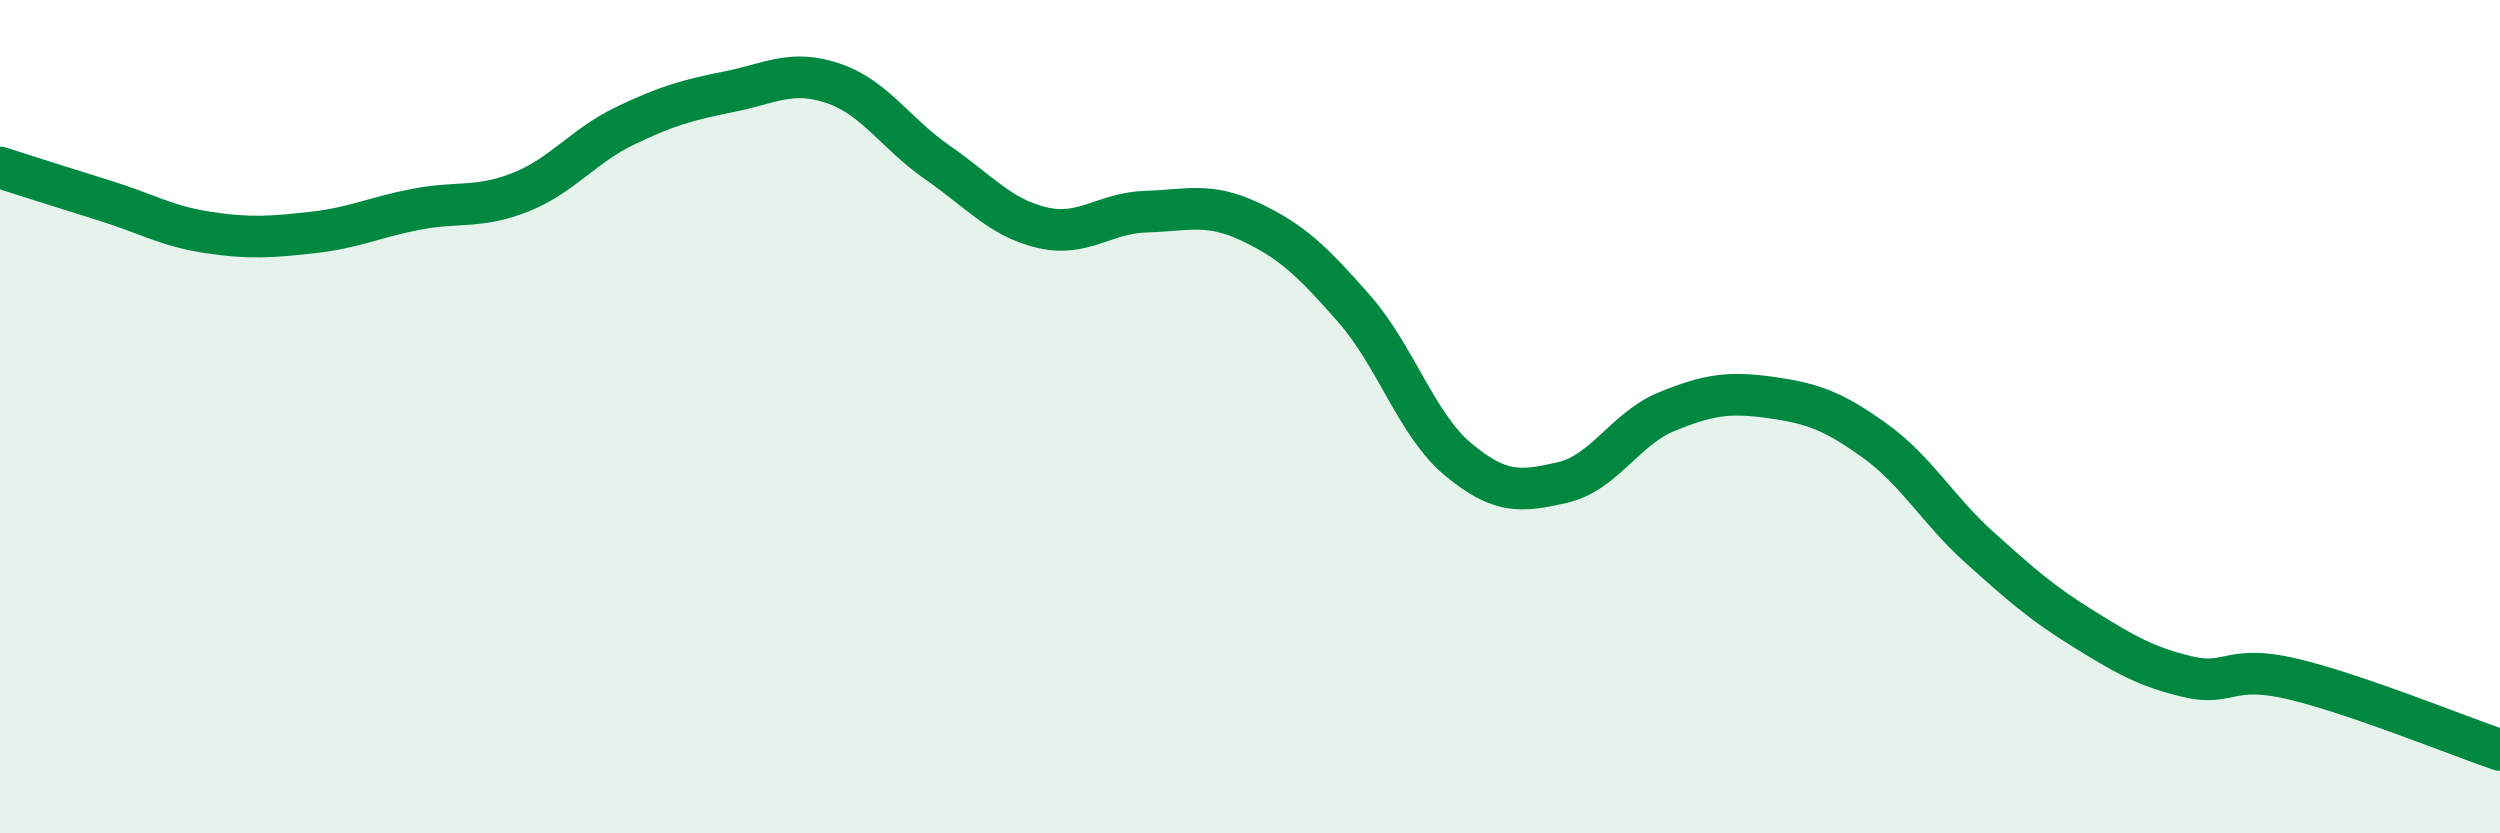
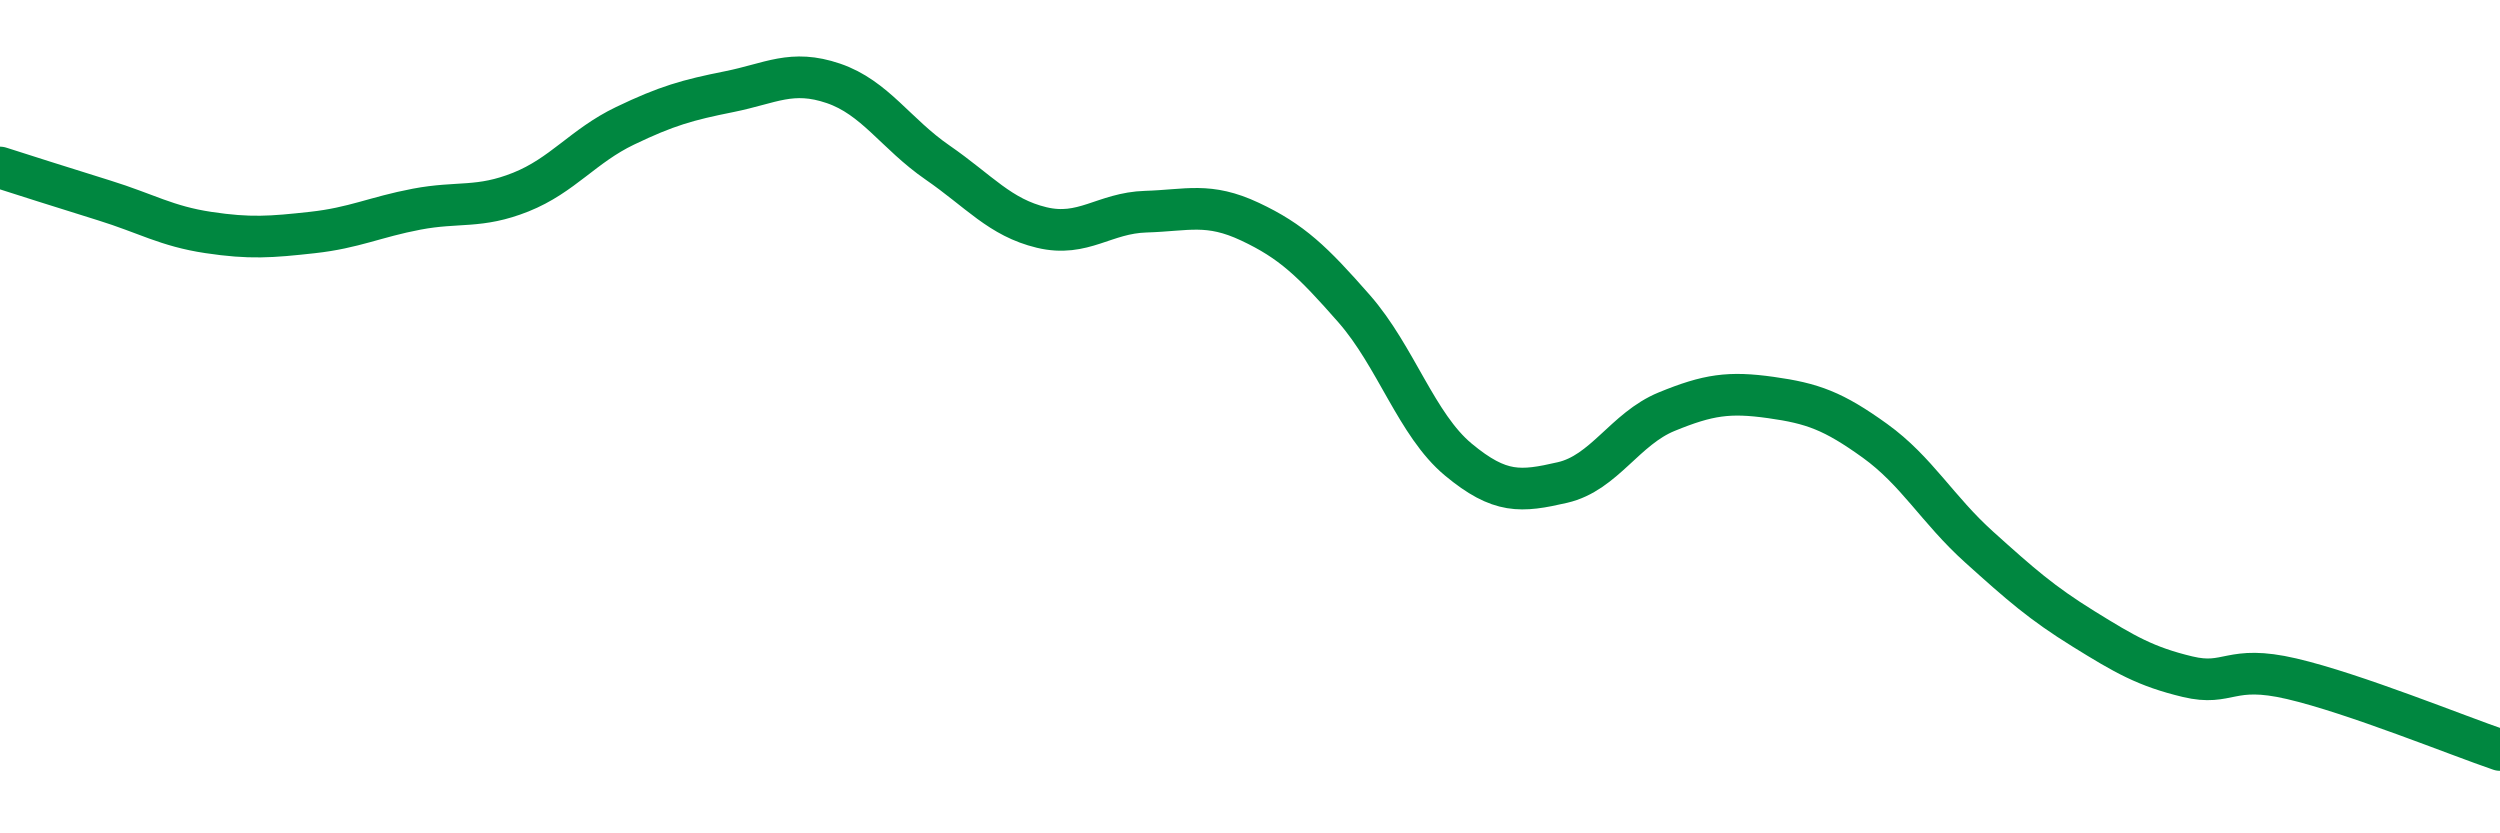
<svg xmlns="http://www.w3.org/2000/svg" width="60" height="20" viewBox="0 0 60 20">
-   <path d="M 0,4.02 C 0.5,4.18 1.5,4.5 2.5,4.81 C 3.5,5.12 4,5.43 5,5.58 C 6,5.73 6.5,5.69 7.5,5.58 C 8.5,5.47 9,5.21 10,5.02 C 11,4.83 11.5,5.01 12.5,4.61 C 13.5,4.21 14,3.5 15,3.02 C 16,2.54 16.5,2.4 17.5,2.2 C 18.5,2 19,1.66 20,2 C 21,2.34 21.5,3.21 22.5,3.9 C 23.5,4.59 24,5.22 25,5.46 C 26,5.7 26.5,5.11 27.5,5.08 C 28.5,5.05 29,4.85 30,5.32 C 31,5.79 31.5,6.27 32.5,7.41 C 33.5,8.55 34,10.2 35,11.03 C 36,11.86 36.5,11.81 37.5,11.58 C 38.5,11.35 39,10.29 40,9.88 C 41,9.47 41.5,9.4 42.5,9.54 C 43.5,9.68 44,9.86 45,10.58 C 46,11.3 46.5,12.23 47.5,13.13 C 48.5,14.03 49,14.47 50,15.09 C 51,15.71 51.5,16 52.5,16.24 C 53.5,16.48 53.5,15.94 55,16.29 C 56.5,16.64 59,17.66 60,18L60 20L0 20Z" fill="#008740" opacity="0.1" stroke-linecap="round" stroke-linejoin="round" />
  <path d="M 0,4.02 C 0.5,4.18 1.5,4.5 2.5,4.81 C 3.5,5.12 4,5.43 5,5.58 C 6,5.73 6.5,5.69 7.5,5.58 C 8.5,5.47 9,5.21 10,5.02 C 11,4.83 11.5,5.01 12.5,4.61 C 13.5,4.21 14,3.5 15,3.02 C 16,2.54 16.5,2.4 17.5,2.2 C 18.5,2 19,1.66 20,2 C 21,2.34 21.5,3.21 22.5,3.9 C 23.5,4.59 24,5.22 25,5.46 C 26,5.7 26.5,5.11 27.5,5.08 C 28.5,5.05 29,4.85 30,5.32 C 31,5.79 31.5,6.27 32.5,7.41 C 33.5,8.55 34,10.2 35,11.03 C 36,11.86 36.5,11.81 37.5,11.58 C 38.5,11.35 39,10.29 40,9.88 C 41,9.47 41.5,9.4 42.5,9.54 C 43.5,9.68 44,9.86 45,10.58 C 46,11.3 46.5,12.23 47.5,13.13 C 48.5,14.03 49,14.47 50,15.09 C 51,15.71 51.5,16 52.5,16.24 C 53.5,16.48 53.5,15.94 55,16.29 C 56.5,16.64 59,17.66 60,18" stroke="#008740" stroke-width="1" fill="none" stroke-linecap="round" stroke-linejoin="round" />
</svg>